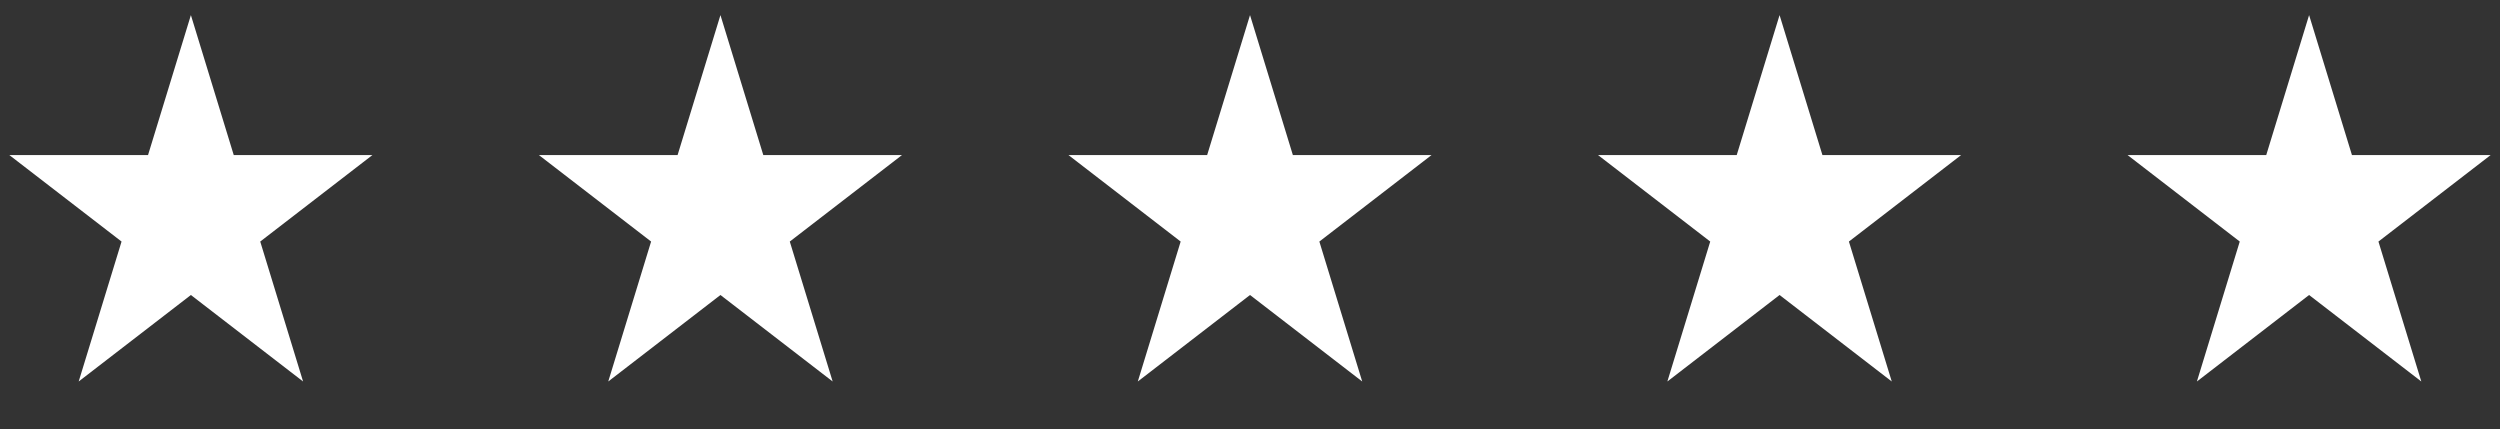
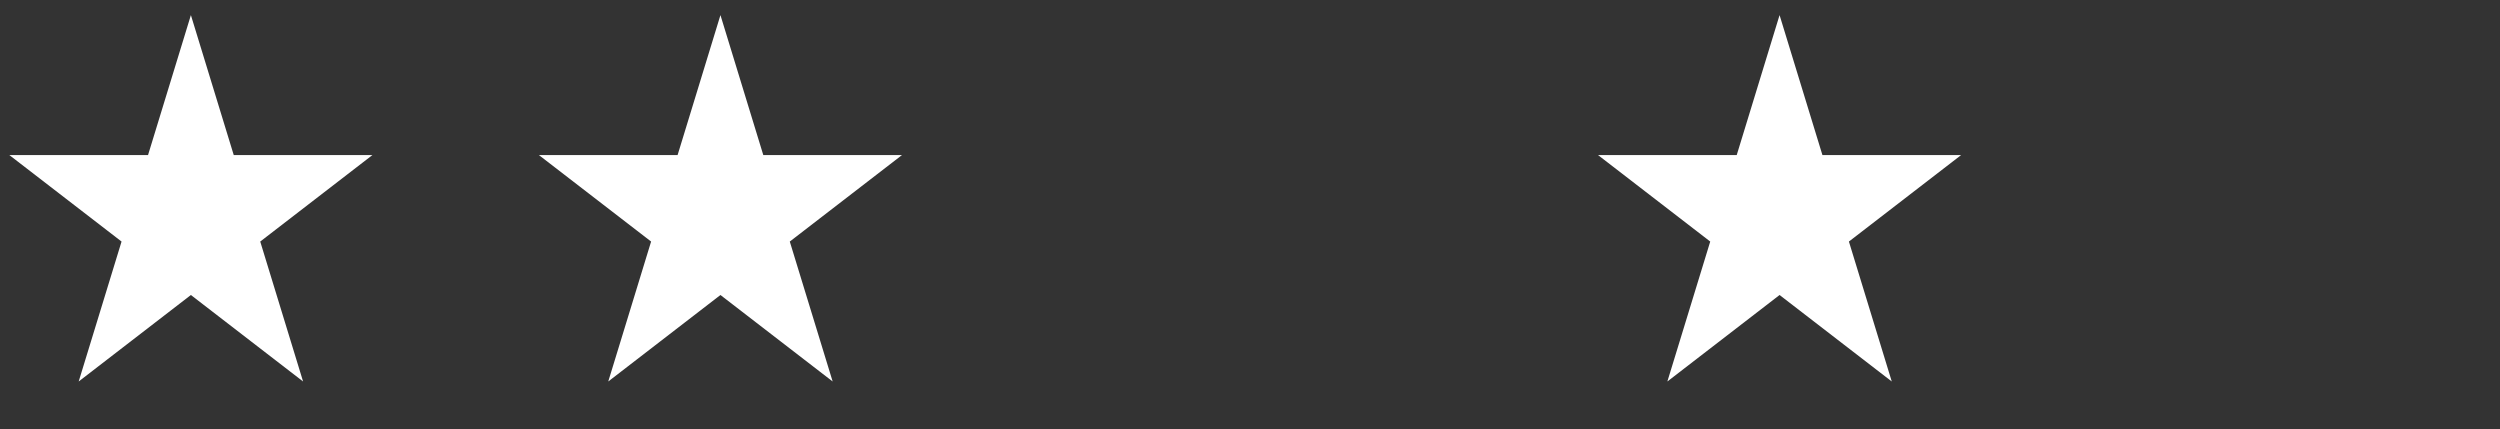
<svg xmlns="http://www.w3.org/2000/svg" width="163" height="28" viewBox="0 0 163 28" fill="none">
  <rect x="0" y="0" width="163" height="28" fill="#333333" stroke="none" />
  <path d="M12.446 0.985L15.24 10.11H24.282L16.967 15.749L19.761 24.873L12.446 19.234L5.13 24.873L7.925 15.749L0.609 10.11H9.652L12.446 0.985Z" fill="white" />
  <path d="M46.973 0.985L49.767 10.11H58.81L51.494 15.749L54.289 24.873L46.973 19.234L39.658 24.873L42.452 15.749L35.136 10.11H44.179L46.973 0.985Z" fill="white" />
-   <path d="M81.501 0.985L84.295 10.11H93.337L86.022 15.749L88.816 24.873L81.501 19.234L74.185 24.873L76.979 15.749L69.664 10.11H78.706L81.501 0.985Z" fill="white" />
  <path d="M116.028 0.985L118.822 10.11H127.865L120.549 15.749L123.343 24.873L116.028 19.234L108.712 24.873L111.507 15.749L104.191 10.11H113.234L116.028 0.985Z" fill="white" />
-   <path d="M150.553 0.985L153.347 10.11H162.39L155.074 15.749L157.869 24.873L150.553 19.234L143.238 24.873L146.032 15.749L138.717 10.11H147.759L150.553 0.985Z" fill="white" />
</svg>